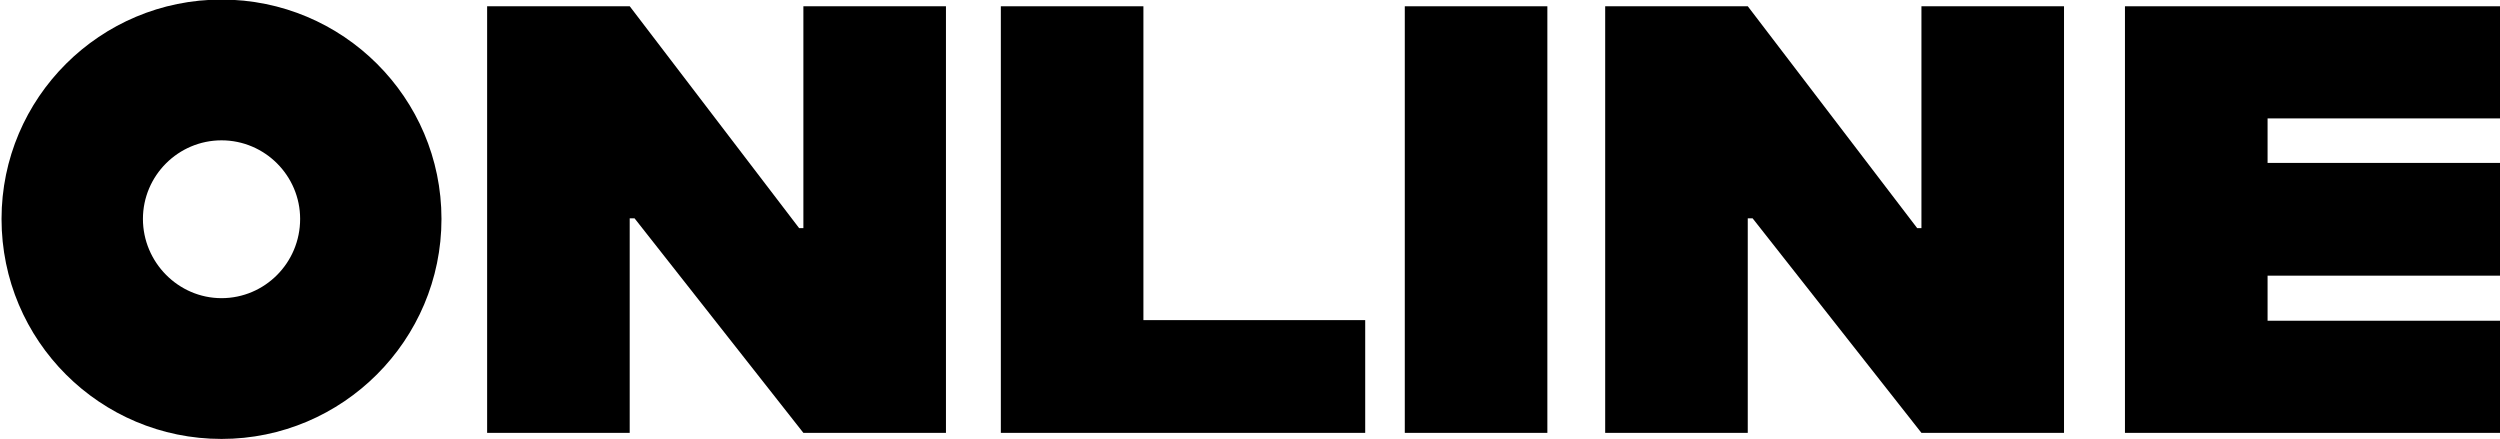
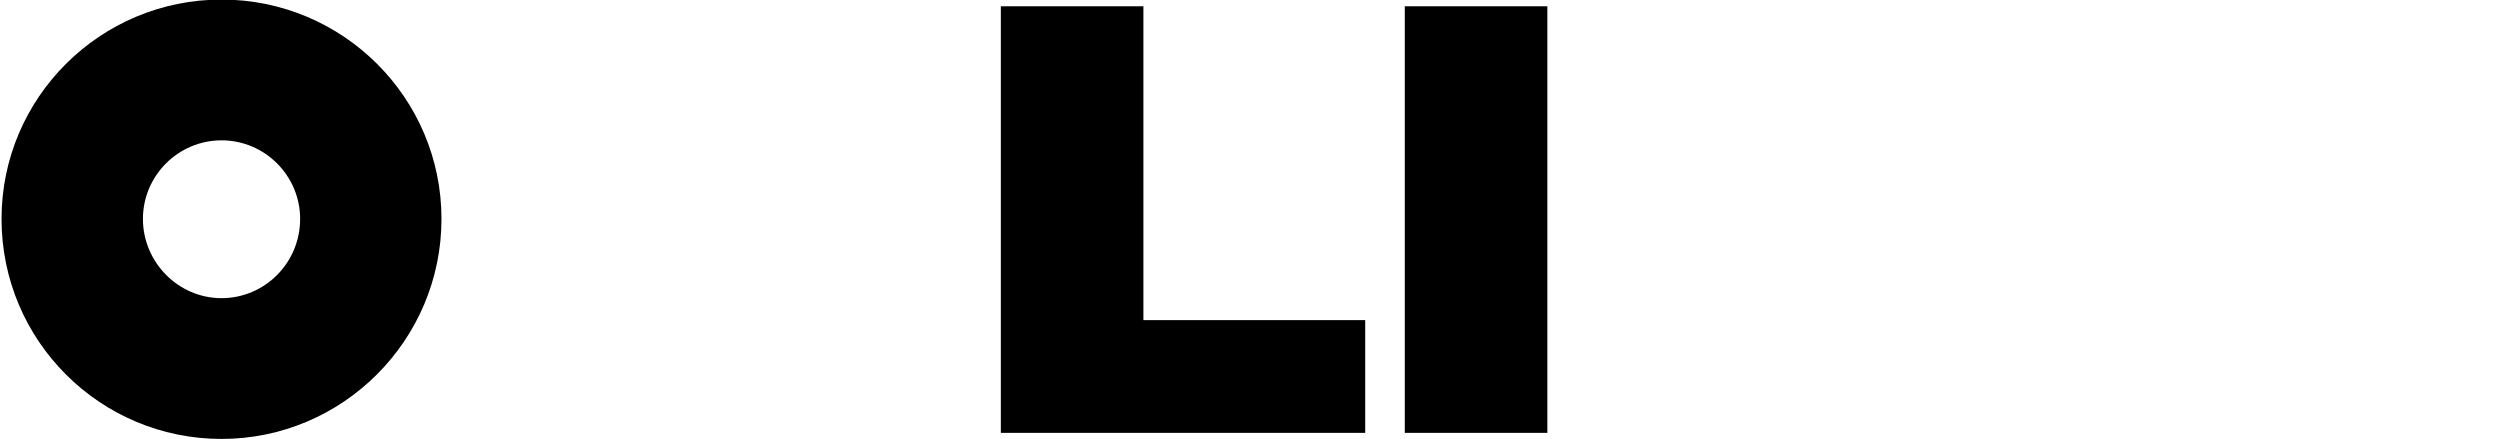
<svg xmlns="http://www.w3.org/2000/svg" width="569" height="100" version="1.1" viewBox="0 0 569 100">
  <g>
    <g id="tit">
      <g>
        <path d="M.35,49.83C.35,22.23,22.82-.1,50.42-.1s50.06,22.33,50.06,49.93-22.47,50.07-50.06,50.07S.35,77.57.35,49.83ZM68.31,49.83c0-9.85-8.04-17.89-17.89-17.89s-17.89,8.04-17.89,17.89,8.04,18.03,17.89,18.03,17.89-8.04,17.89-18.03Z" />
-         <path d="M110.88,1.43h32.45l38.55,50.49h.97V1.43h32.45v97.09h-32.45l-38.42-48.82h-1.11v48.82h-32.45V1.43Z" />
        <path d="M310.72,72.86v25.66h-82.93V1.43h32.45v71.43h50.48Z" />
        <path d="M319.73,1.43h32.45v97.09h-32.45V1.43Z" />
-         <path d="M365.35,1.43h32.45l38.55,50.49h.97V1.43h32.45v97.09h-32.45l-38.42-48.82h-1.11v48.82h-32.45V1.43Z" />
-         <path d="M516.1,26.95v10.13h53.25v25.66h-53.25v10.26h53.25v25.52h-85.71V1.43h85.71v25.52h-53.25Z" />
      </g>
    </g>
  </g>
</svg>